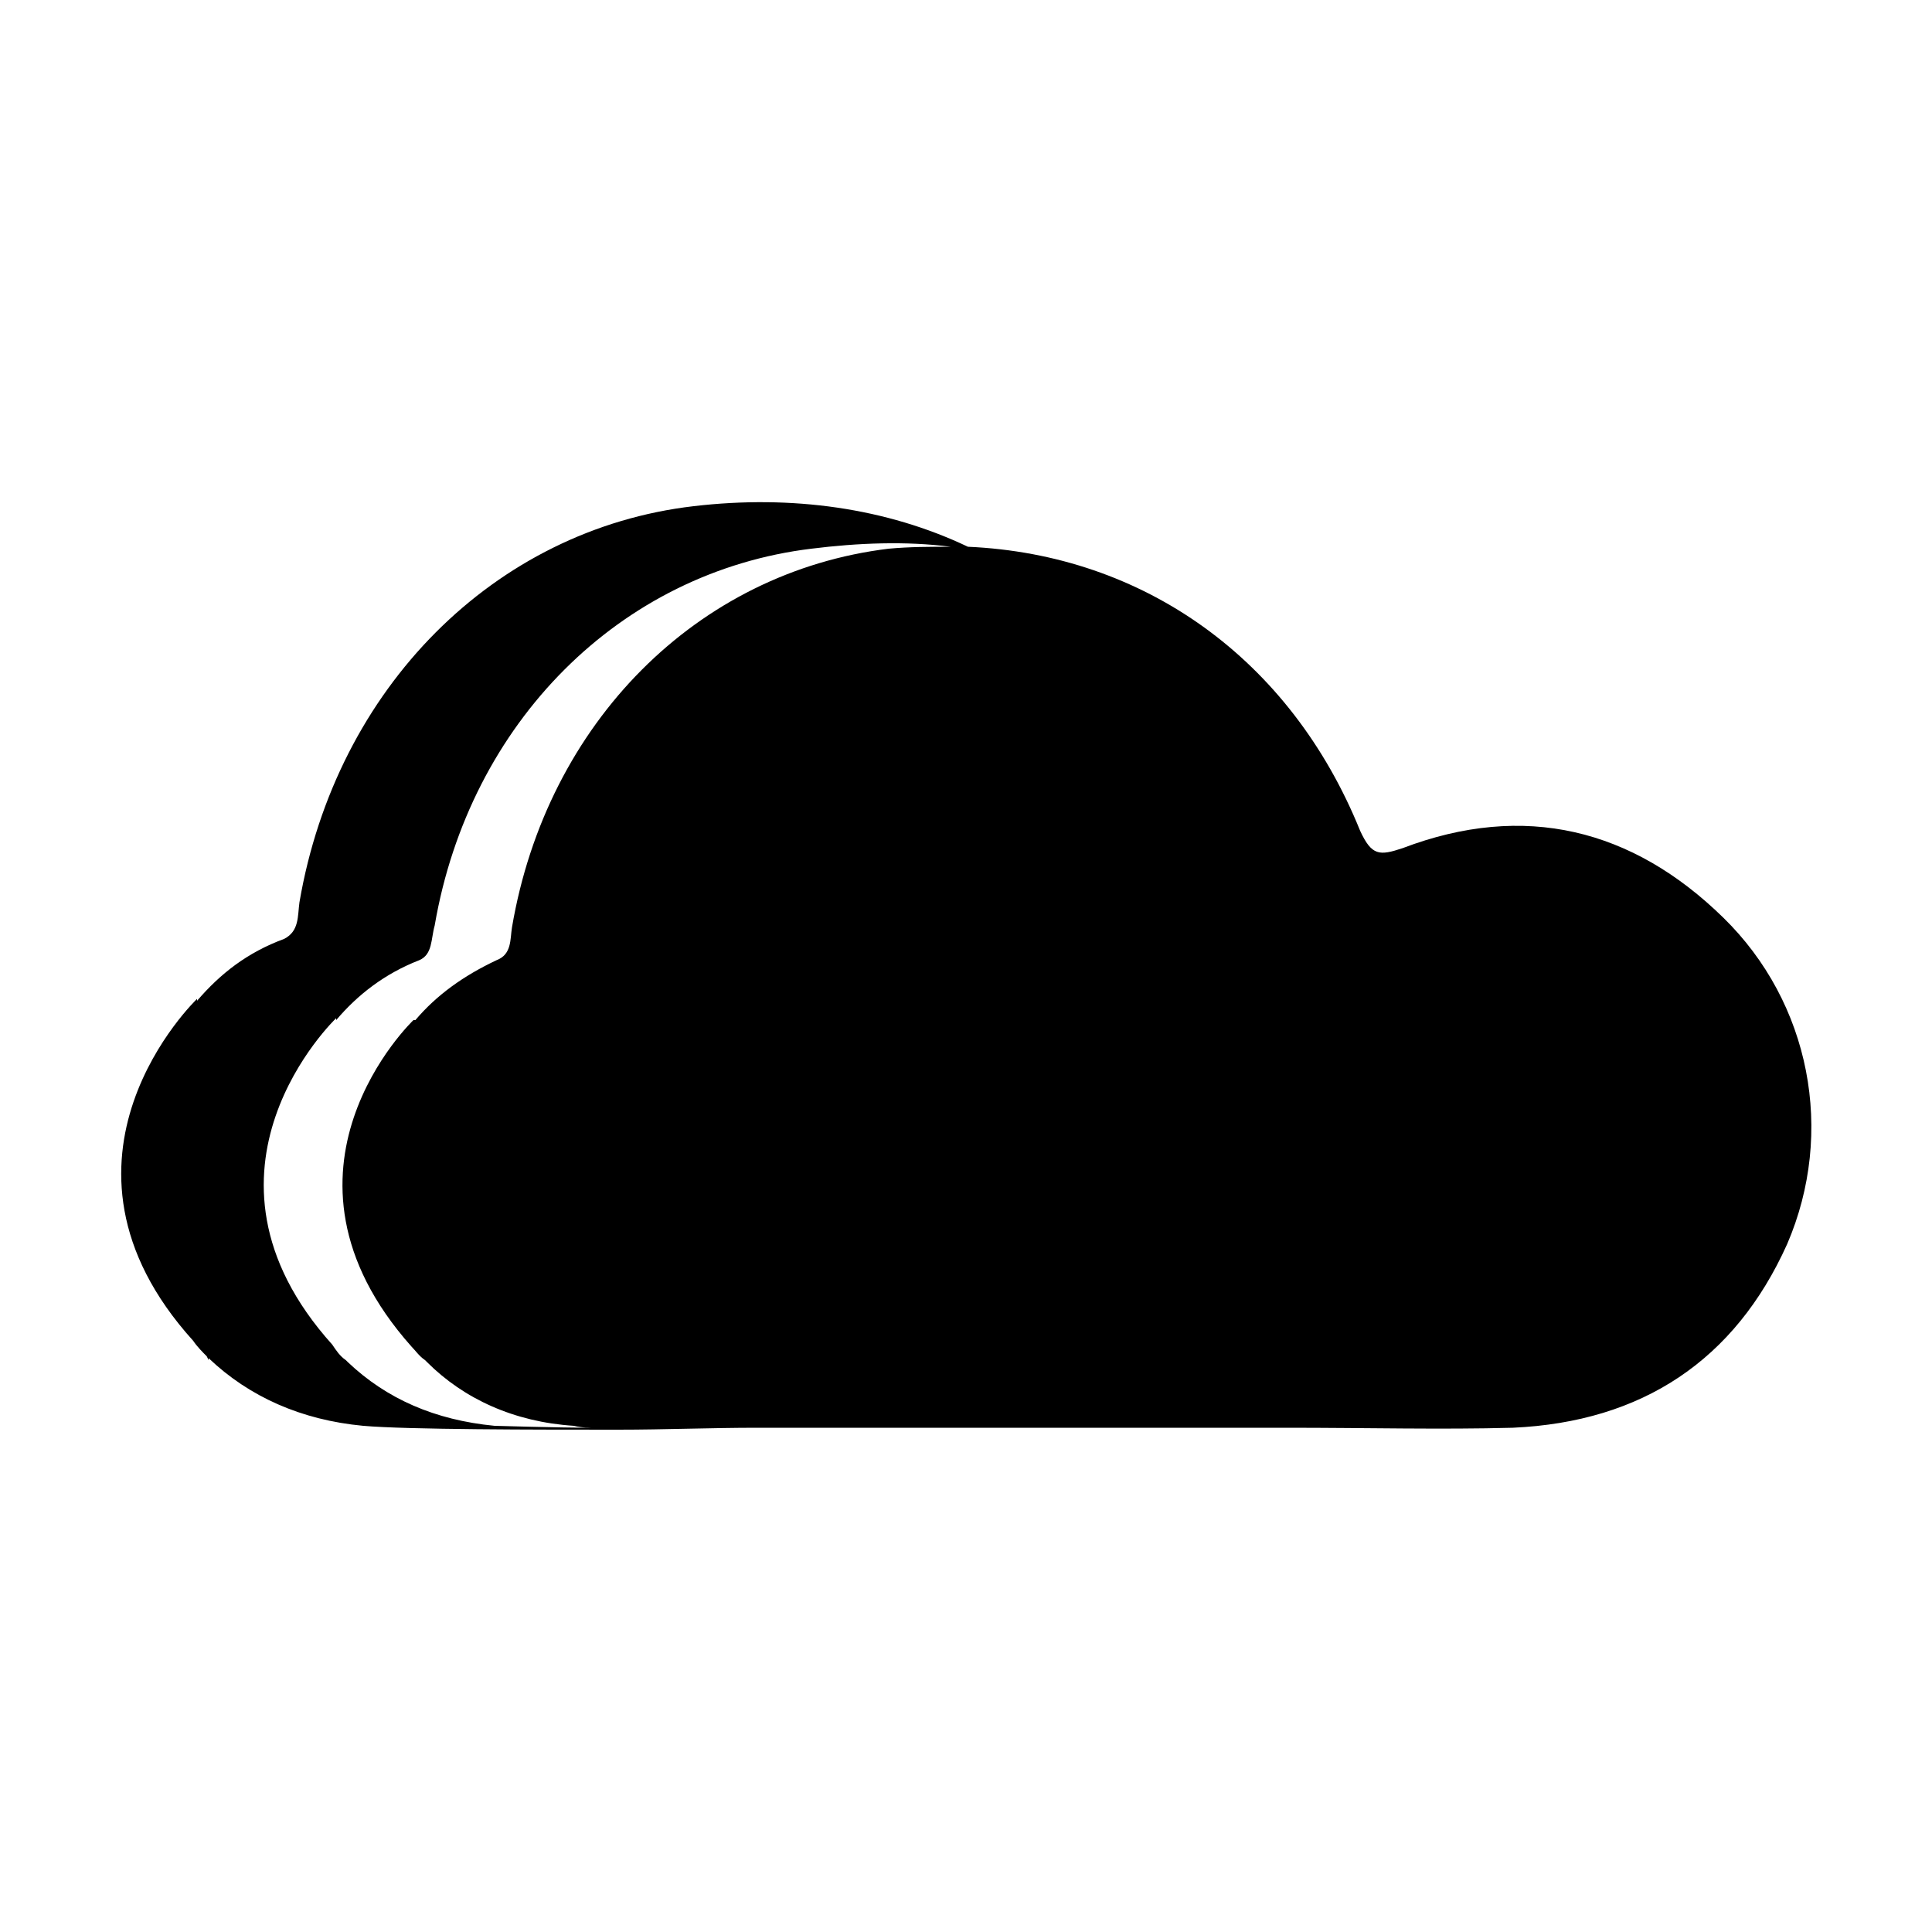
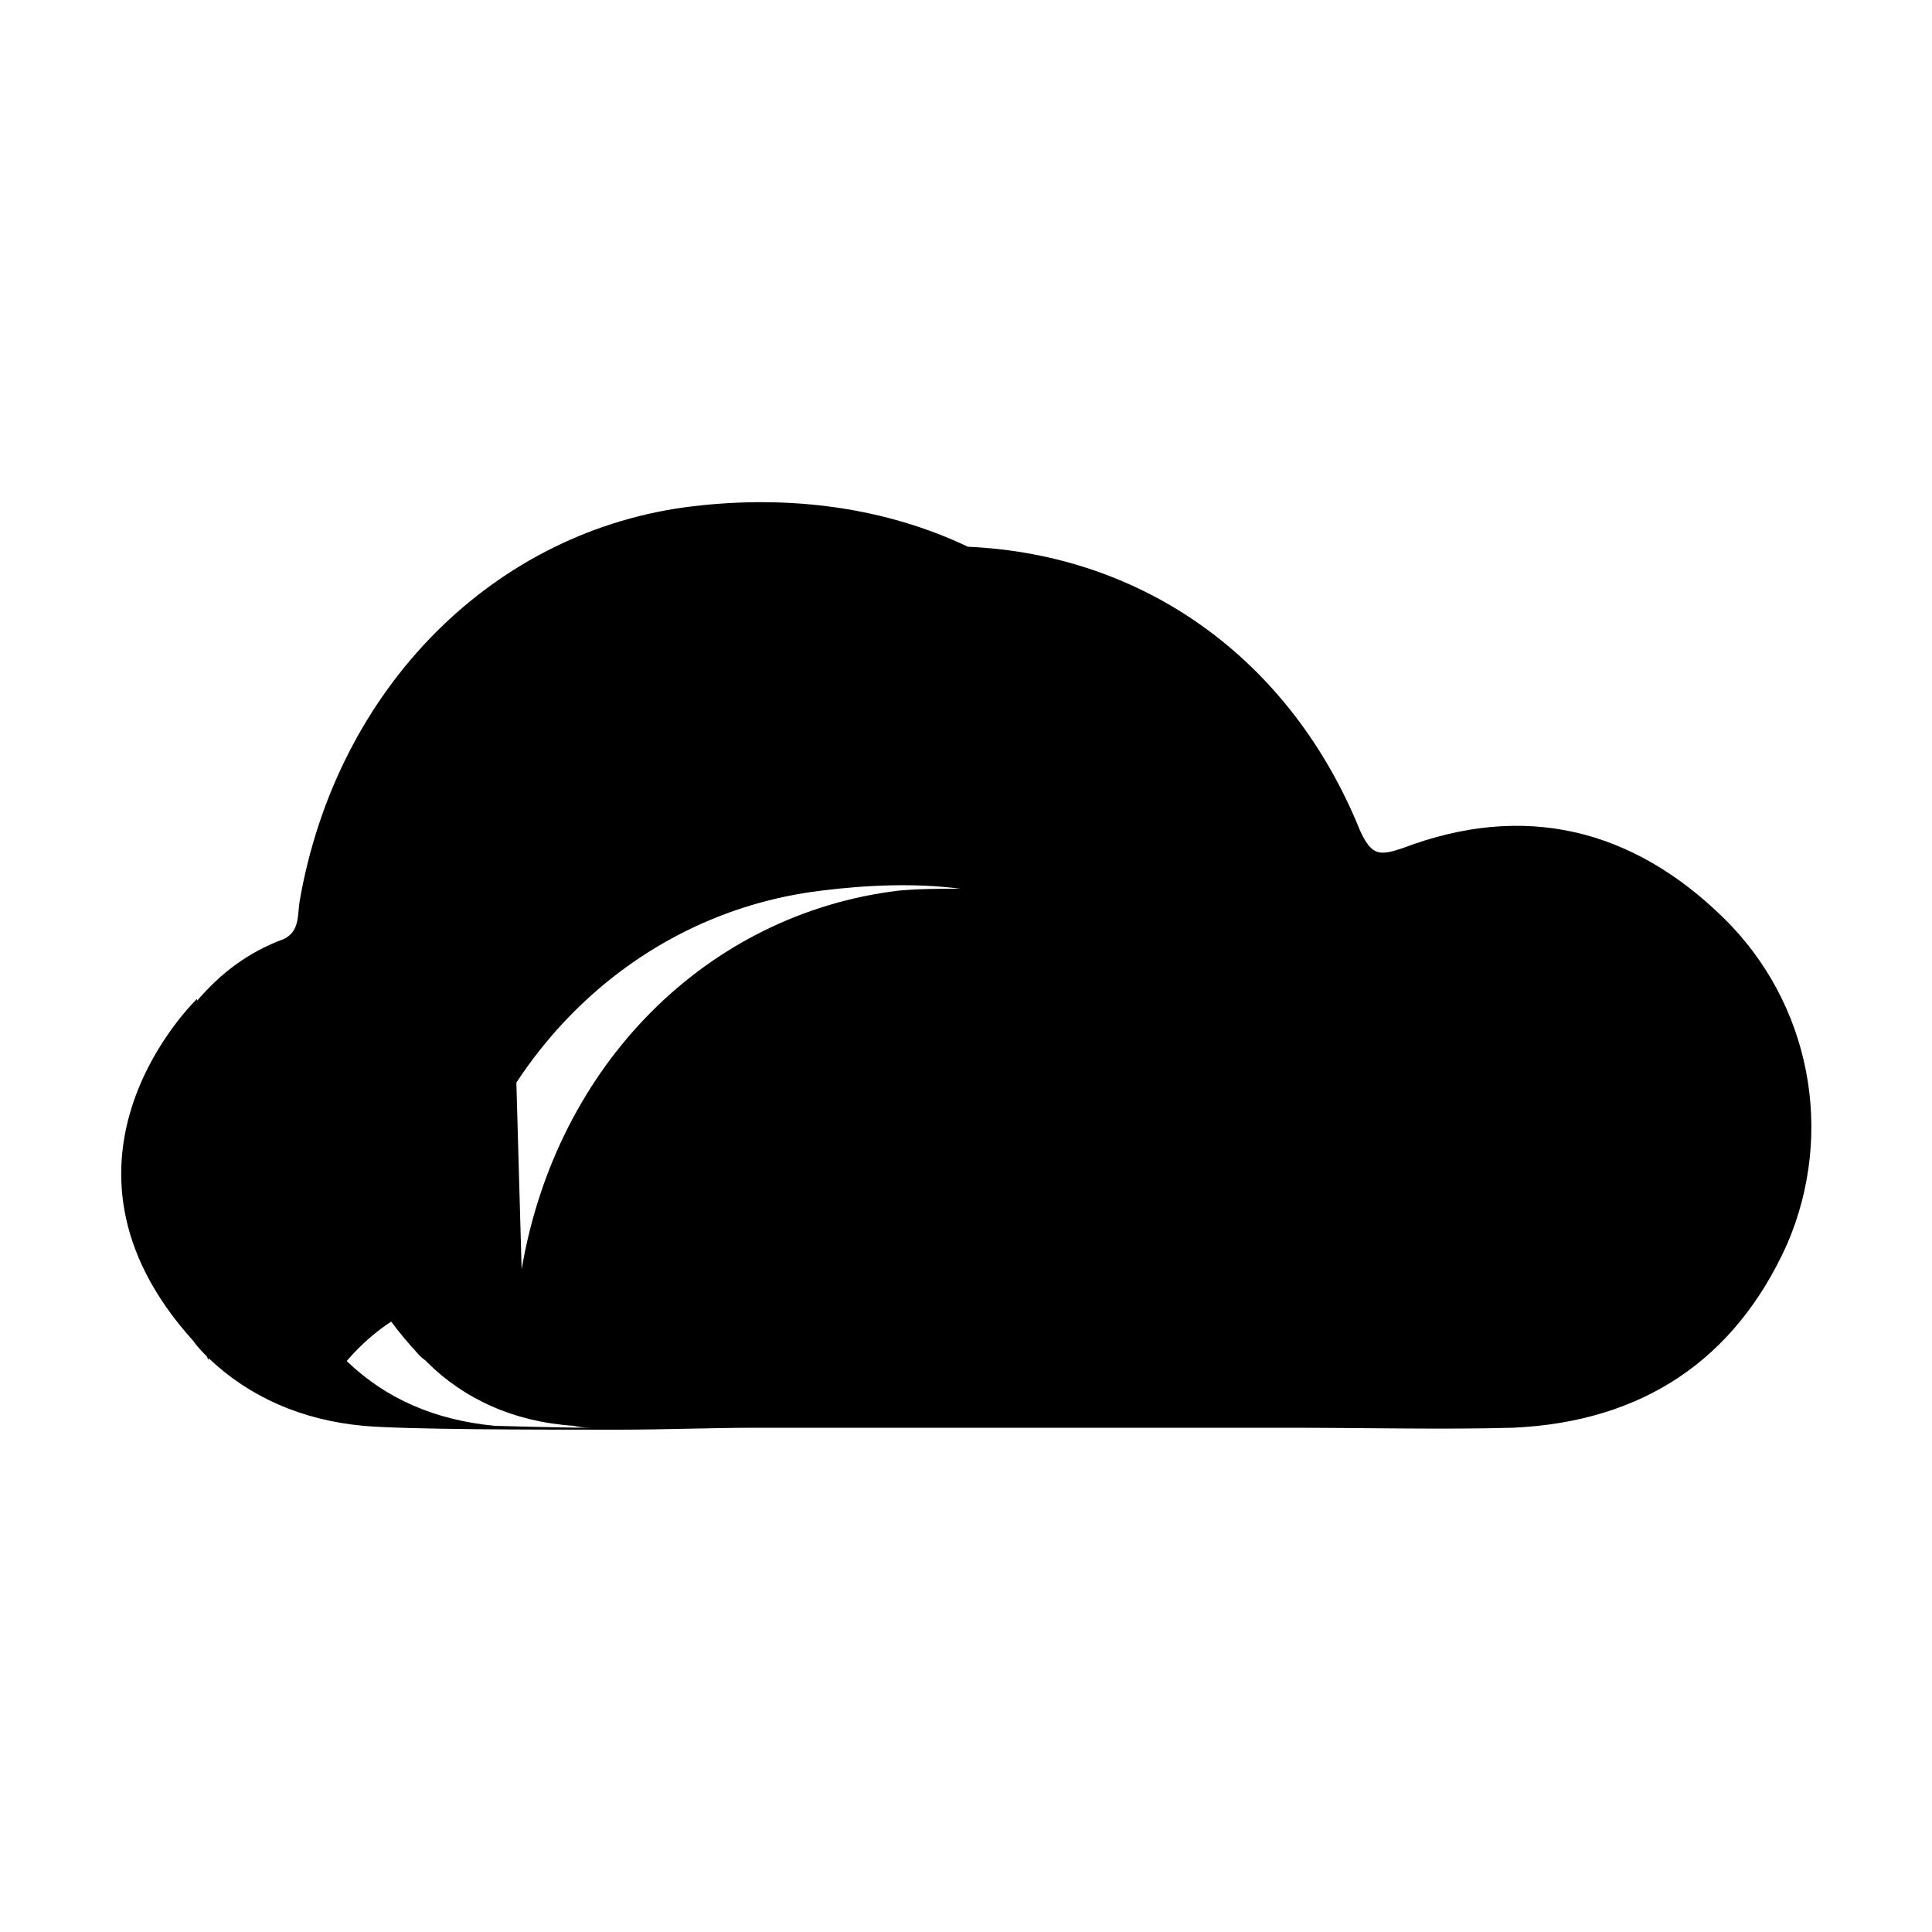
<svg xmlns="http://www.w3.org/2000/svg" width="64" height="64" viewBox="0 0 1000 1000">
-   <path d="M892 475c-47-46-103-60-166-36-12 4-16 4-22-9-36-89-112-143-203-147-42-20-91-27-142-21-103 12-185 94-204 205-1 7 0 15-8 19-19 7-33 18-45 32v-1s-87 83-2 177c2 3 5 6 7 8l1 2v-1c21 20 48 32 80 35 23 2 90 2 132 2 24 0 48-1 72-1h274c42 0 80 1 117 0 67-3 115-35 142-95 25-58 12-125-33-169zm-627 5c-1 6 0 14-8 17-17 8-31 18-42 31h-1s-82 78-1 169c2 2 4 5 7 7l1 1c19 19 45 31 76 33 4 1 8 1 12 1-23 0-50-1-53-1-31-3-56-14-76-33l-1-1c-3-2-5-5-7-8-81-90 2-169 2-169v1c11-13 25-24 43-31 7-3 6-11 8-18 18-105 96-183 195-195 24-3 49-4 72-1-11 0-21 0-32 1-99 12-177 90-195 196z" />
+   <path d="M892 475c-47-46-103-60-166-36-12 4-16 4-22-9-36-89-112-143-203-147-42-20-91-27-142-21-103 12-185 94-204 205-1 7 0 15-8 19-19 7-33 18-45 32v-1s-87 83-2 177c2 3 5 6 7 8l1 2v-1c21 20 48 32 80 35 23 2 90 2 132 2 24 0 48-1 72-1h274c42 0 80 1 117 0 67-3 115-35 142-95 25-58 12-125-33-169zm-627 5c-1 6 0 14-8 17-17 8-31 18-42 31h-1s-82 78-1 169c2 2 4 5 7 7l1 1c19 19 45 31 76 33 4 1 8 1 12 1-23 0-50-1-53-1-31-3-56-14-76-33l-1-1v1c11-13 25-24 43-31 7-3 6-11 8-18 18-105 96-183 195-195 24-3 49-4 72-1-11 0-21 0-32 1-99 12-177 90-195 196z" />
</svg>